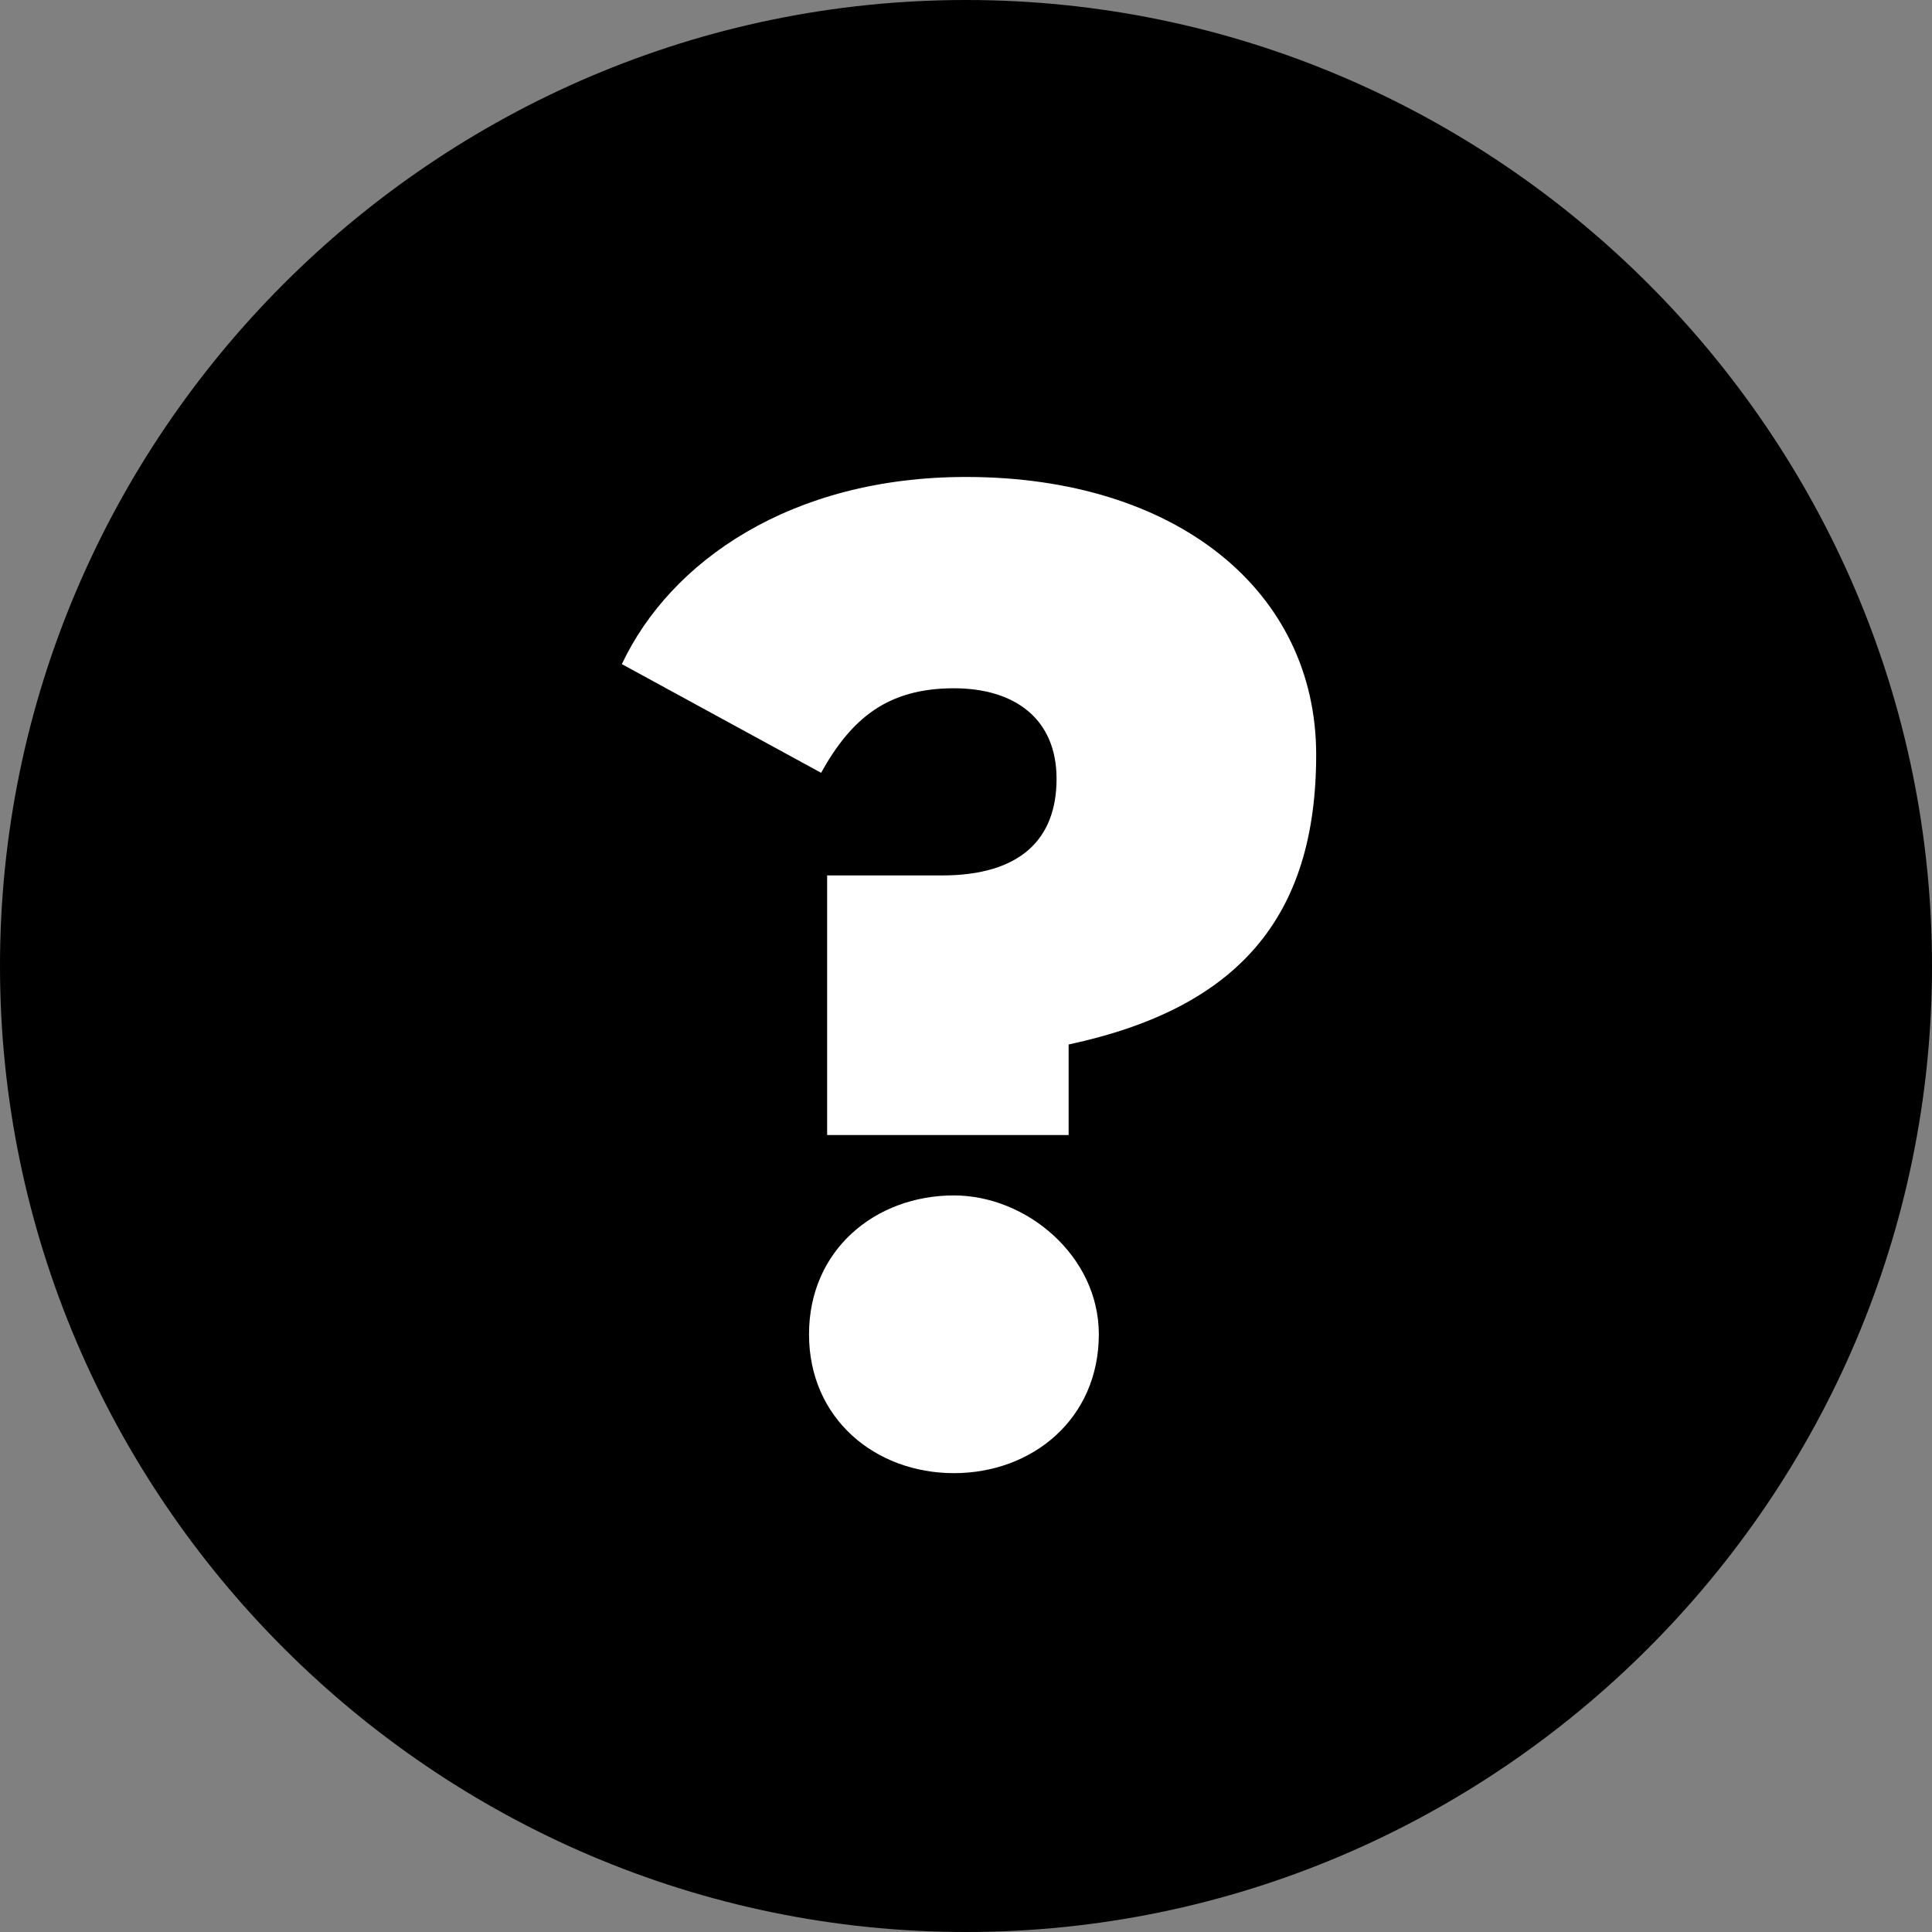
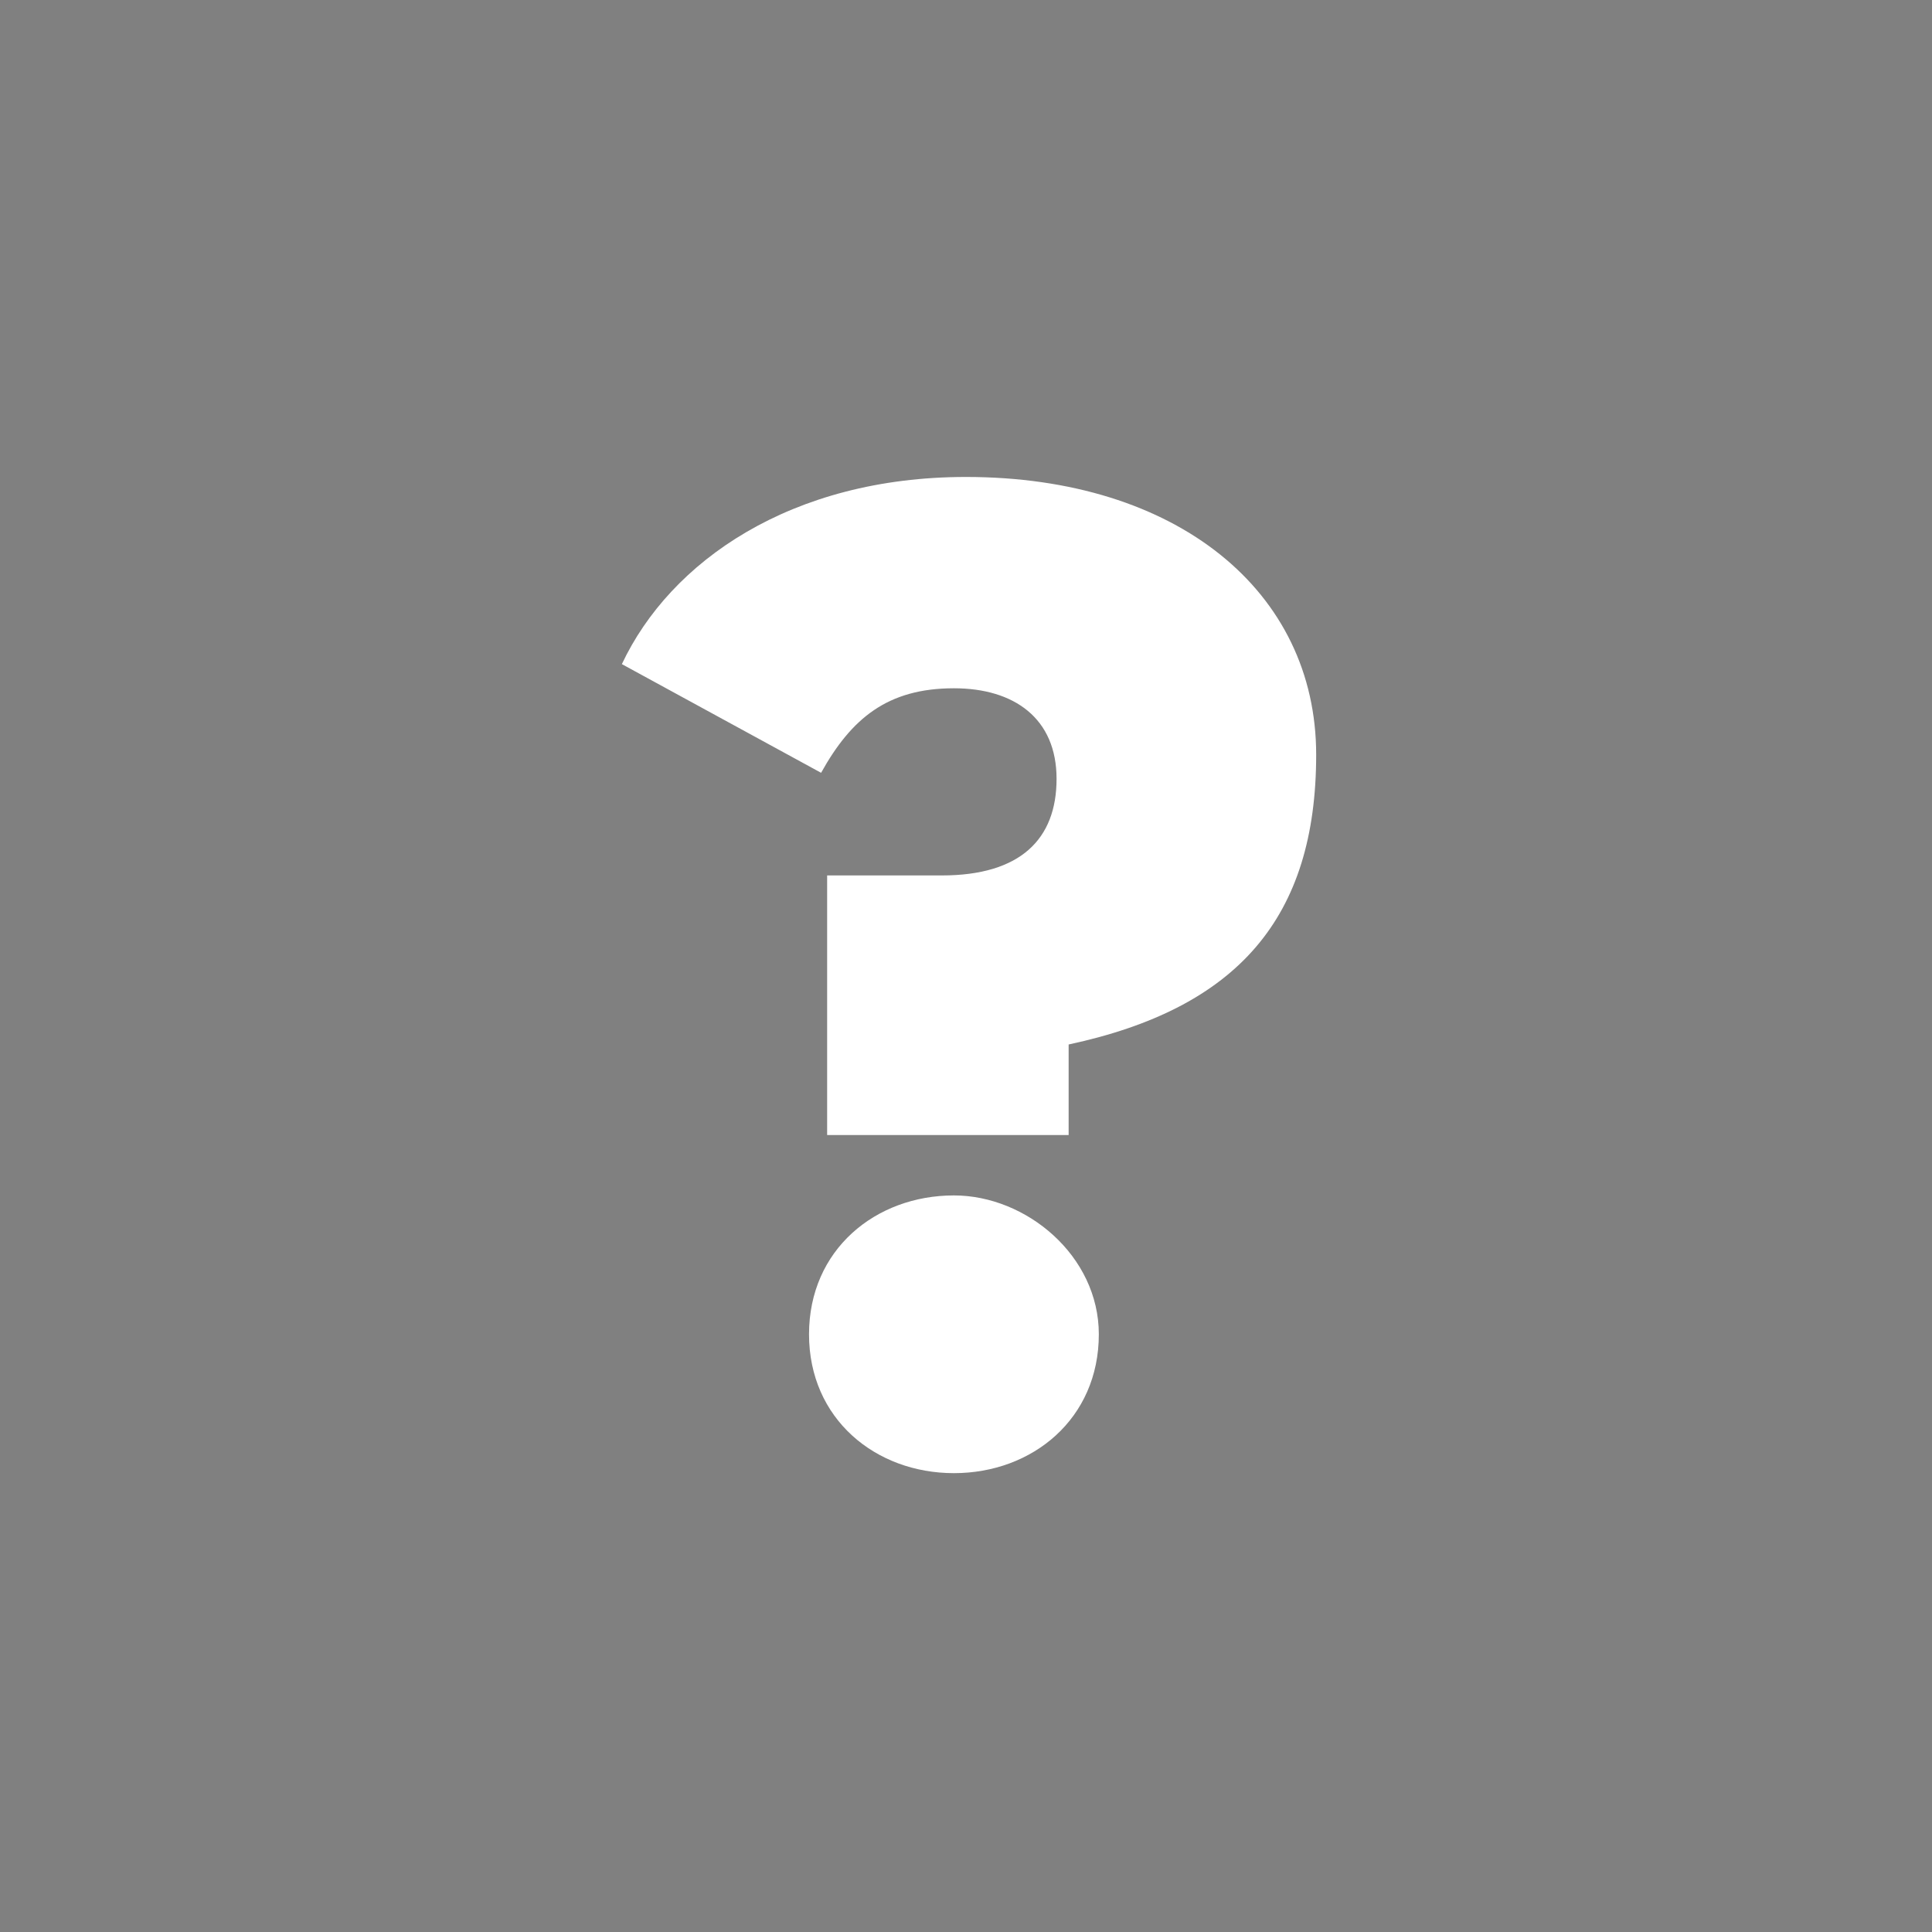
<svg xmlns="http://www.w3.org/2000/svg" version="1.1" id="Layer_1" viewBox="0 0 32 32" xml:space="preserve">
  <rect x="0" y="0" width="32" height="32" fill="#808080" stroke="none" />
  <style type="text/css">
	.st0{fill-rule:evenodd;clip-rule:evenodd;}
	.st2{fill:#FFFFFF;}
</style>
-   <path class="st0" d="M16,0c8.8,0,16,7.2,16,16s-7.2,16-16,16S0,24.8,0,16S7.2,0,16,0z" />
  <path class="st2" d="M13.8,14.5h1.8c1.3,0,1.9-0.6,1.9-1.6c0-1-0.7-1.5-1.7-1.5c-1.1,0-1.7,0.5-2.2,1.4L10.3,11   c0.8-1.7,2.8-3.1,5.7-3.1c3.5,0,5.8,1.9,5.8,4.6c0,2.7-1.3,4.2-4.1,4.8v1.5h-4V14.5z M13.4,22.1c0-1.4,1.1-2.3,2.4-2.3   c1.2,0,2.4,1,2.4,2.3c0,1.4-1.1,2.3-2.4,2.3C14.5,24.4,13.4,23.5,13.4,22.1z" />
</svg>